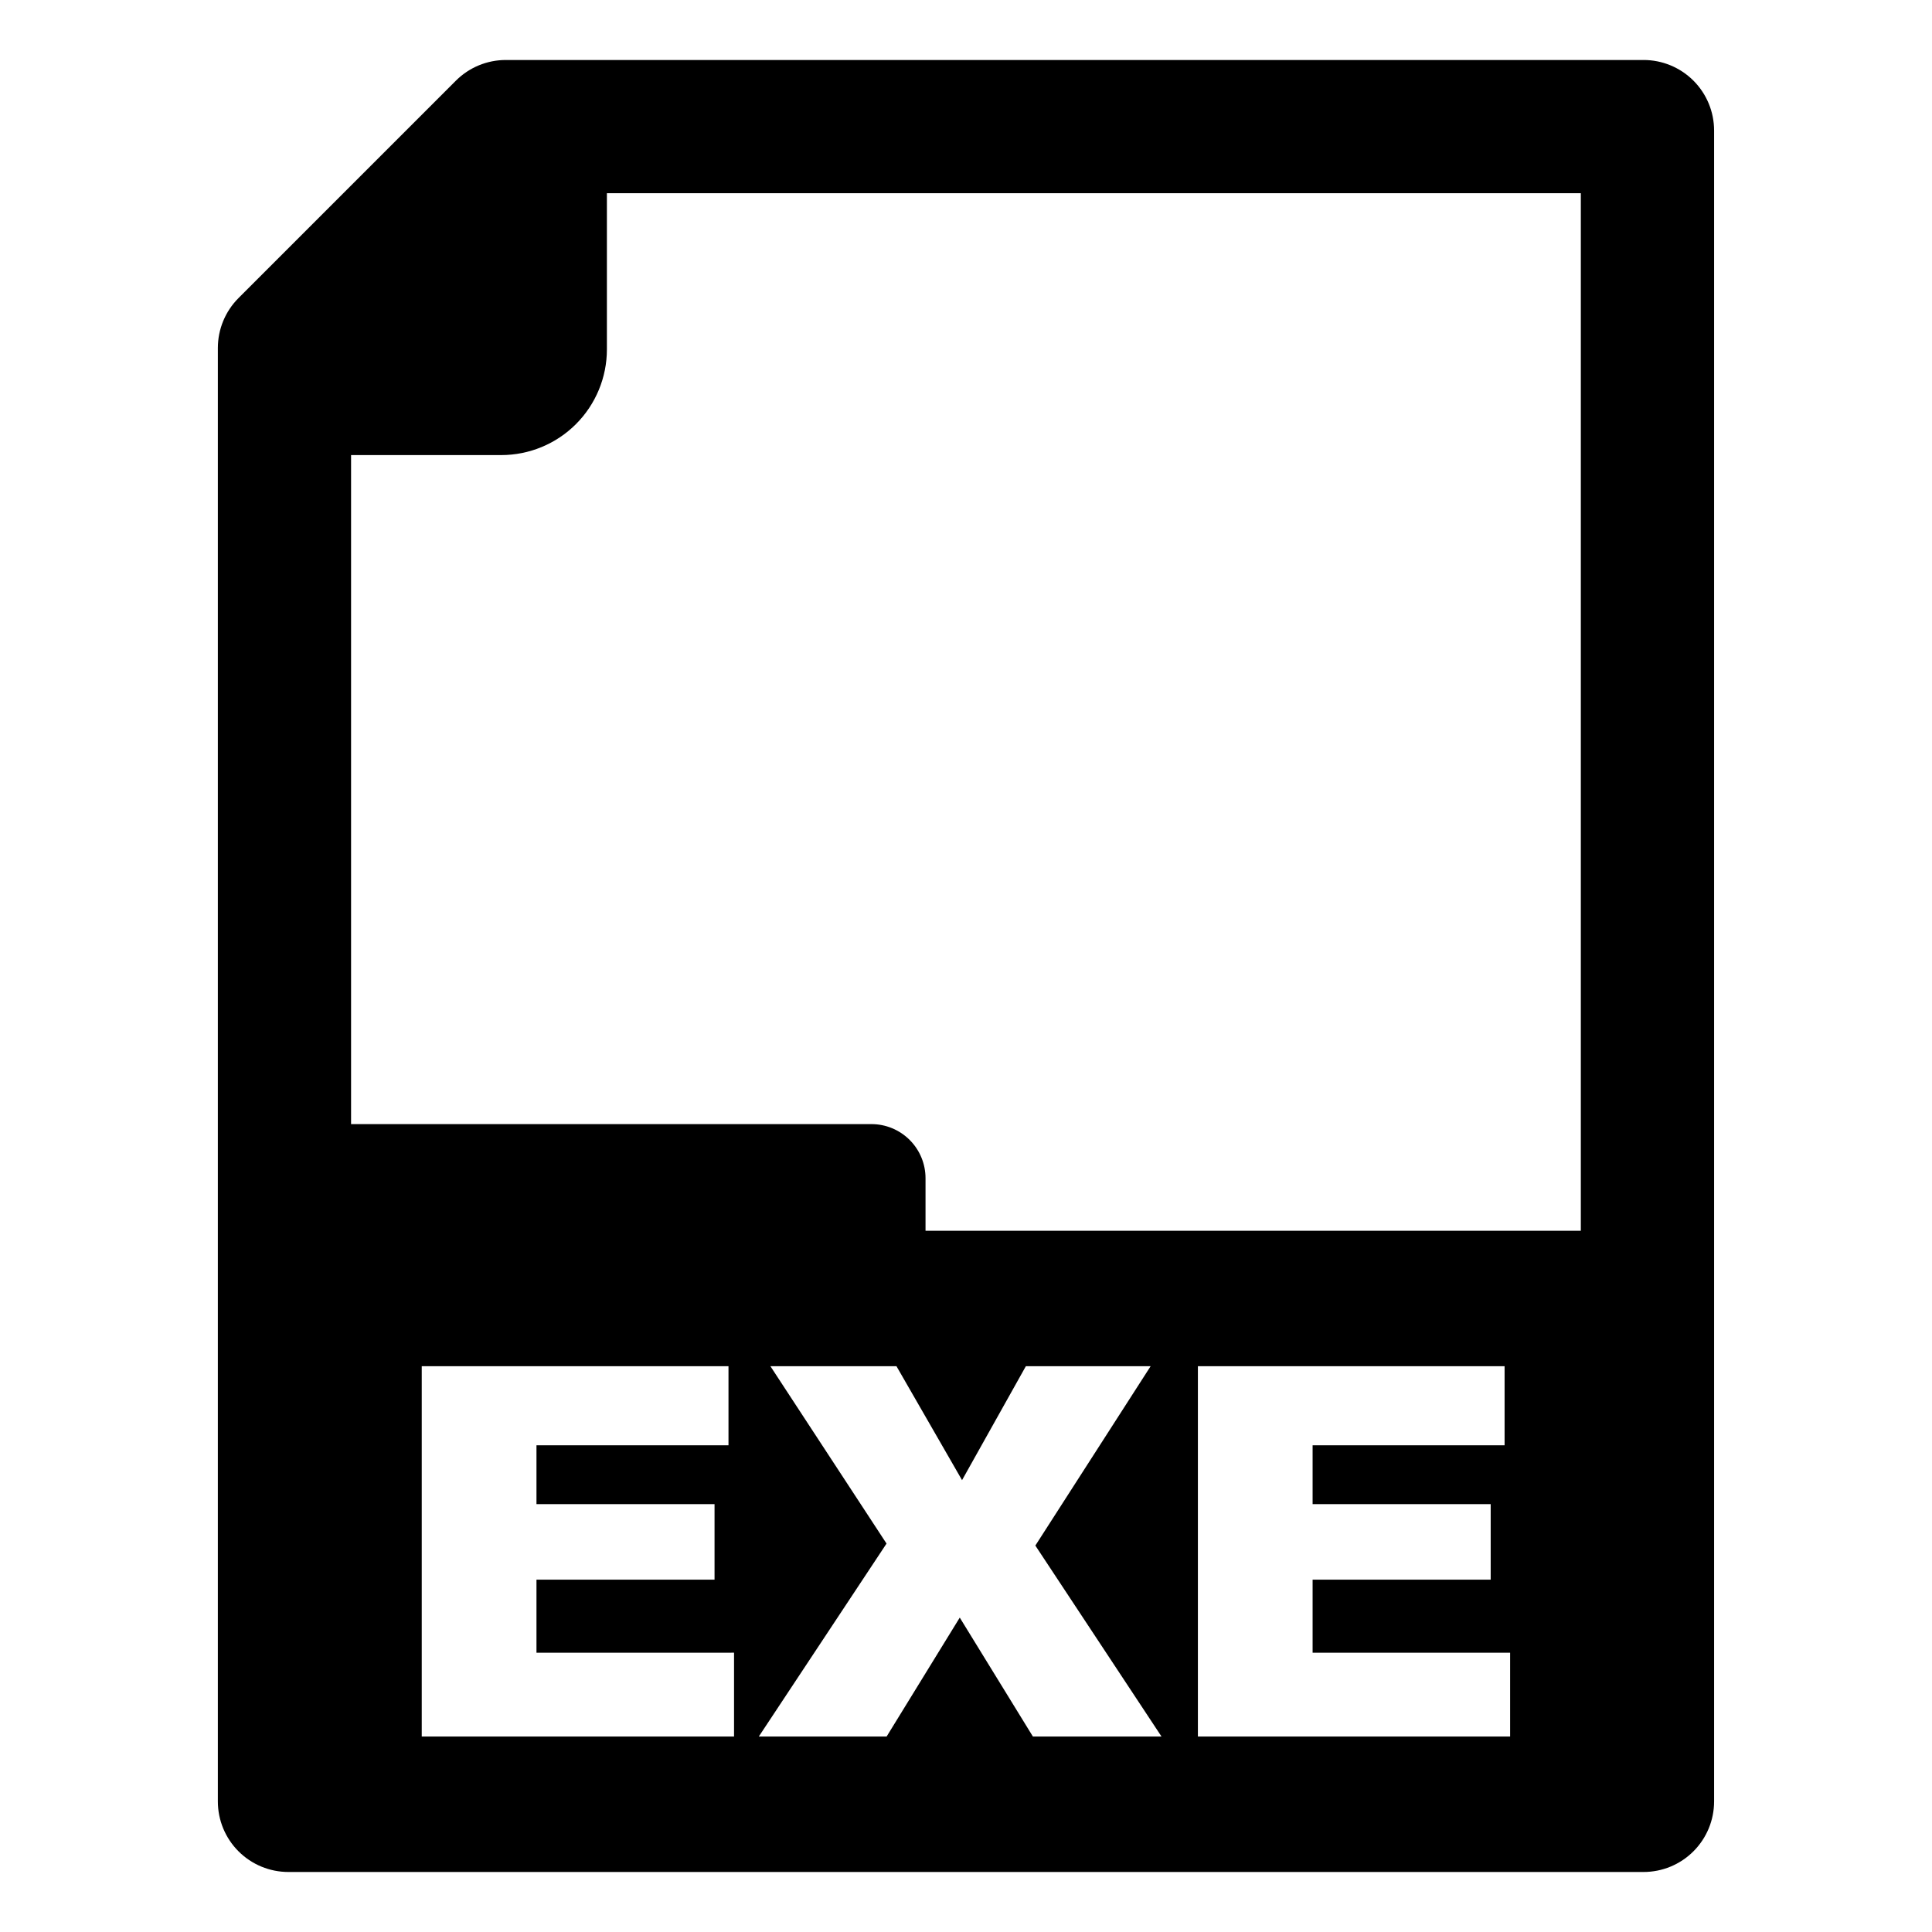
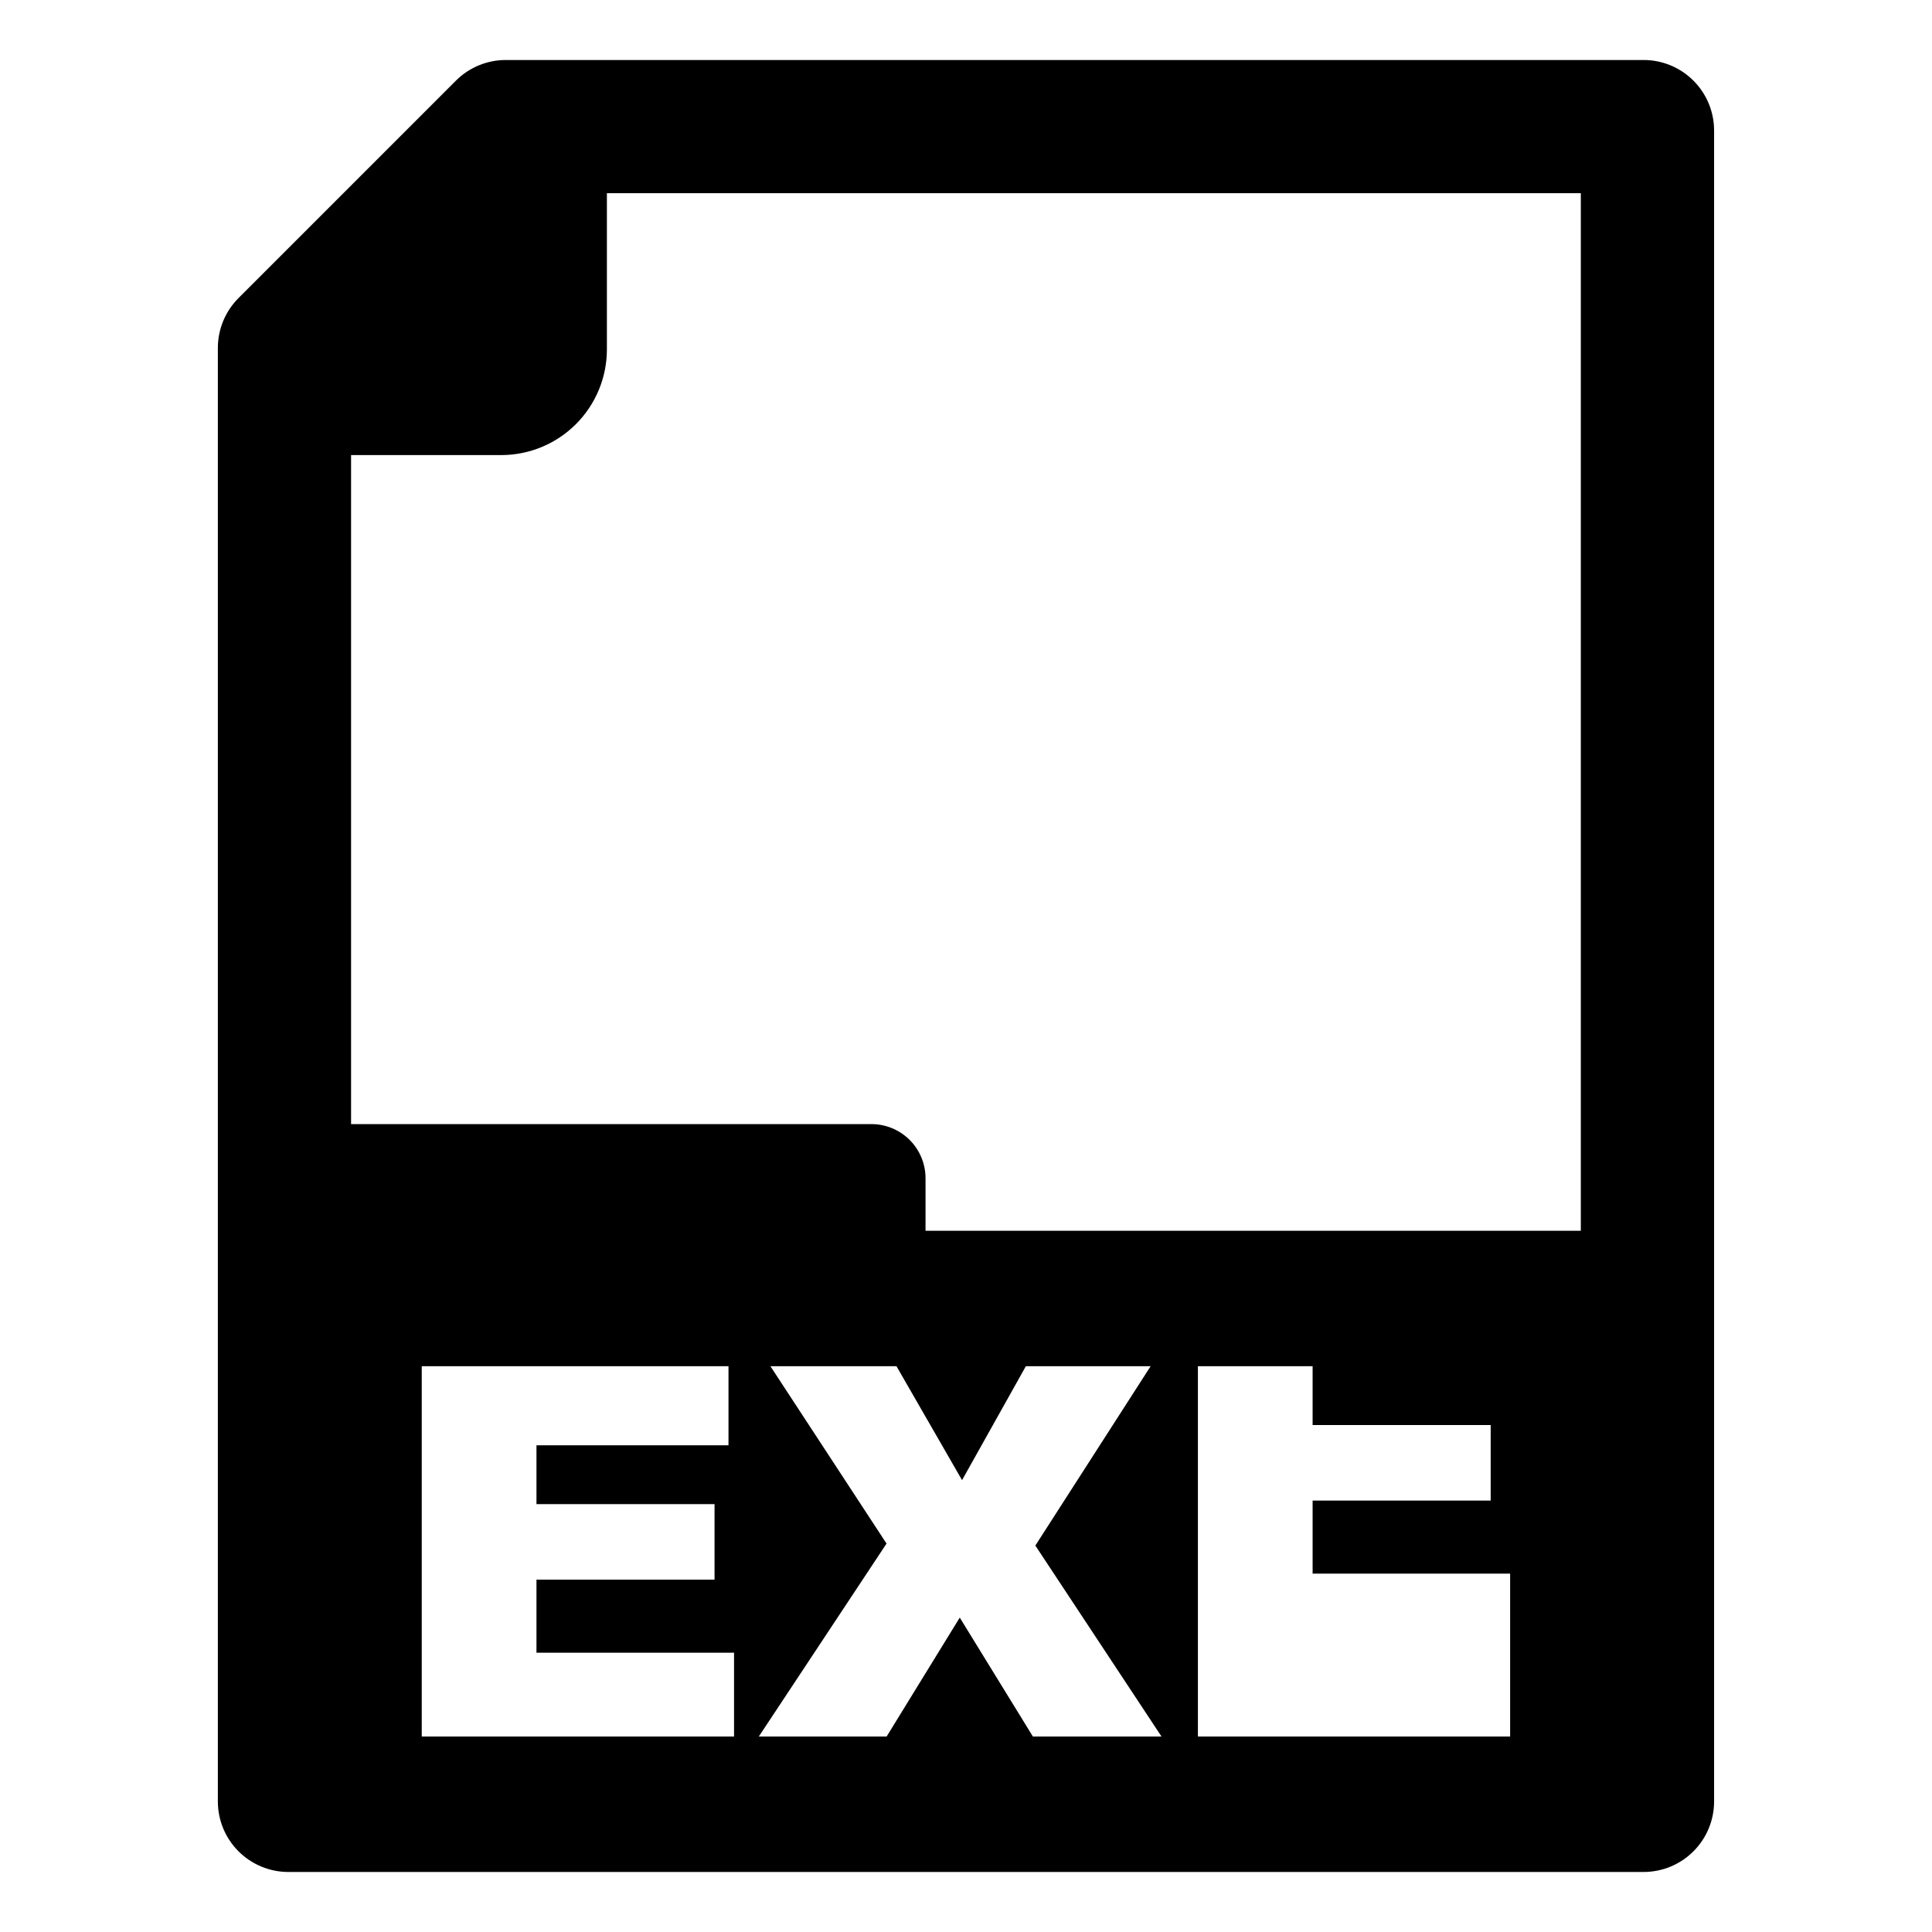
<svg xmlns="http://www.w3.org/2000/svg" fill="#000000" width="800px" height="800px" version="1.1" viewBox="144 144 512 512">
-   <path d="m579.55 159.9h-301.5c-4.961-0.004-9.719 1.965-13.23 5.473l-57.609 57.613c-3.508 3.512-5.477 8.27-5.477 13.23v385.19c0 4.961 1.973 9.715 5.481 13.219 3.508 3.508 8.266 5.473 13.223 5.469h359.11c4.957 0.004 9.715-1.961 13.223-5.469 3.508-3.504 5.481-8.258 5.481-13.219v-442.82c0-4.957-1.973-9.715-5.481-13.219-3.508-3.504-8.266-5.473-13.223-5.469zm-241.02 444.3h-82.762v-98.141h81.289v20.957h-50.887v15.598h47.191v20.012l-47.191 0.004v19.352l52.359-0.004zm79.199 0-19.383-31.52-19.383 31.52h-33.871l33.848-51.137-30.773-47.004h33.406l17.379 30.195 16.91-30.195h33.066l-30.551 47.531 33.434 50.609zm126.47 0h-82.746v-98.141h81.277v20.957h-50.875v15.598h47.191v20.012l-47.191 0.004v19.352h52.344zm18.734-134.03h-173.66v-13.922c0.004-3.805-1.508-7.457-4.199-10.148-2.691-2.691-6.344-4.203-10.148-4.199h-137.89v-177.3h39.793c7.426 0 14.547-2.949 19.801-8.203 5.25-5.25 8.203-12.375 8.203-19.801v-41.395h258.1z" />
+   <path d="m579.55 159.9h-301.5c-4.961-0.004-9.719 1.965-13.23 5.473l-57.609 57.613c-3.508 3.512-5.477 8.27-5.477 13.23v385.19c0 4.961 1.973 9.715 5.481 13.219 3.508 3.508 8.266 5.473 13.223 5.469h359.11c4.957 0.004 9.715-1.961 13.223-5.469 3.508-3.504 5.481-8.258 5.481-13.219v-442.82c0-4.957-1.973-9.715-5.481-13.219-3.508-3.504-8.266-5.473-13.223-5.469zm-241.02 444.3h-82.762v-98.141h81.289v20.957h-50.887v15.598h47.191v20.012l-47.191 0.004v19.352l52.359-0.004zm79.199 0-19.383-31.52-19.383 31.52h-33.871l33.848-51.137-30.773-47.004h33.406l17.379 30.195 16.91-30.195h33.066l-30.551 47.531 33.434 50.609zm126.47 0h-82.746v-98.141h81.277h-50.875v15.598h47.191v20.012l-47.191 0.004v19.352h52.344zm18.734-134.03h-173.66v-13.922c0.004-3.805-1.508-7.457-4.199-10.148-2.691-2.691-6.344-4.203-10.148-4.199h-137.89v-177.3h39.793c7.426 0 14.547-2.949 19.801-8.203 5.25-5.25 8.203-12.375 8.203-19.801v-41.395h258.1z" />
</svg>